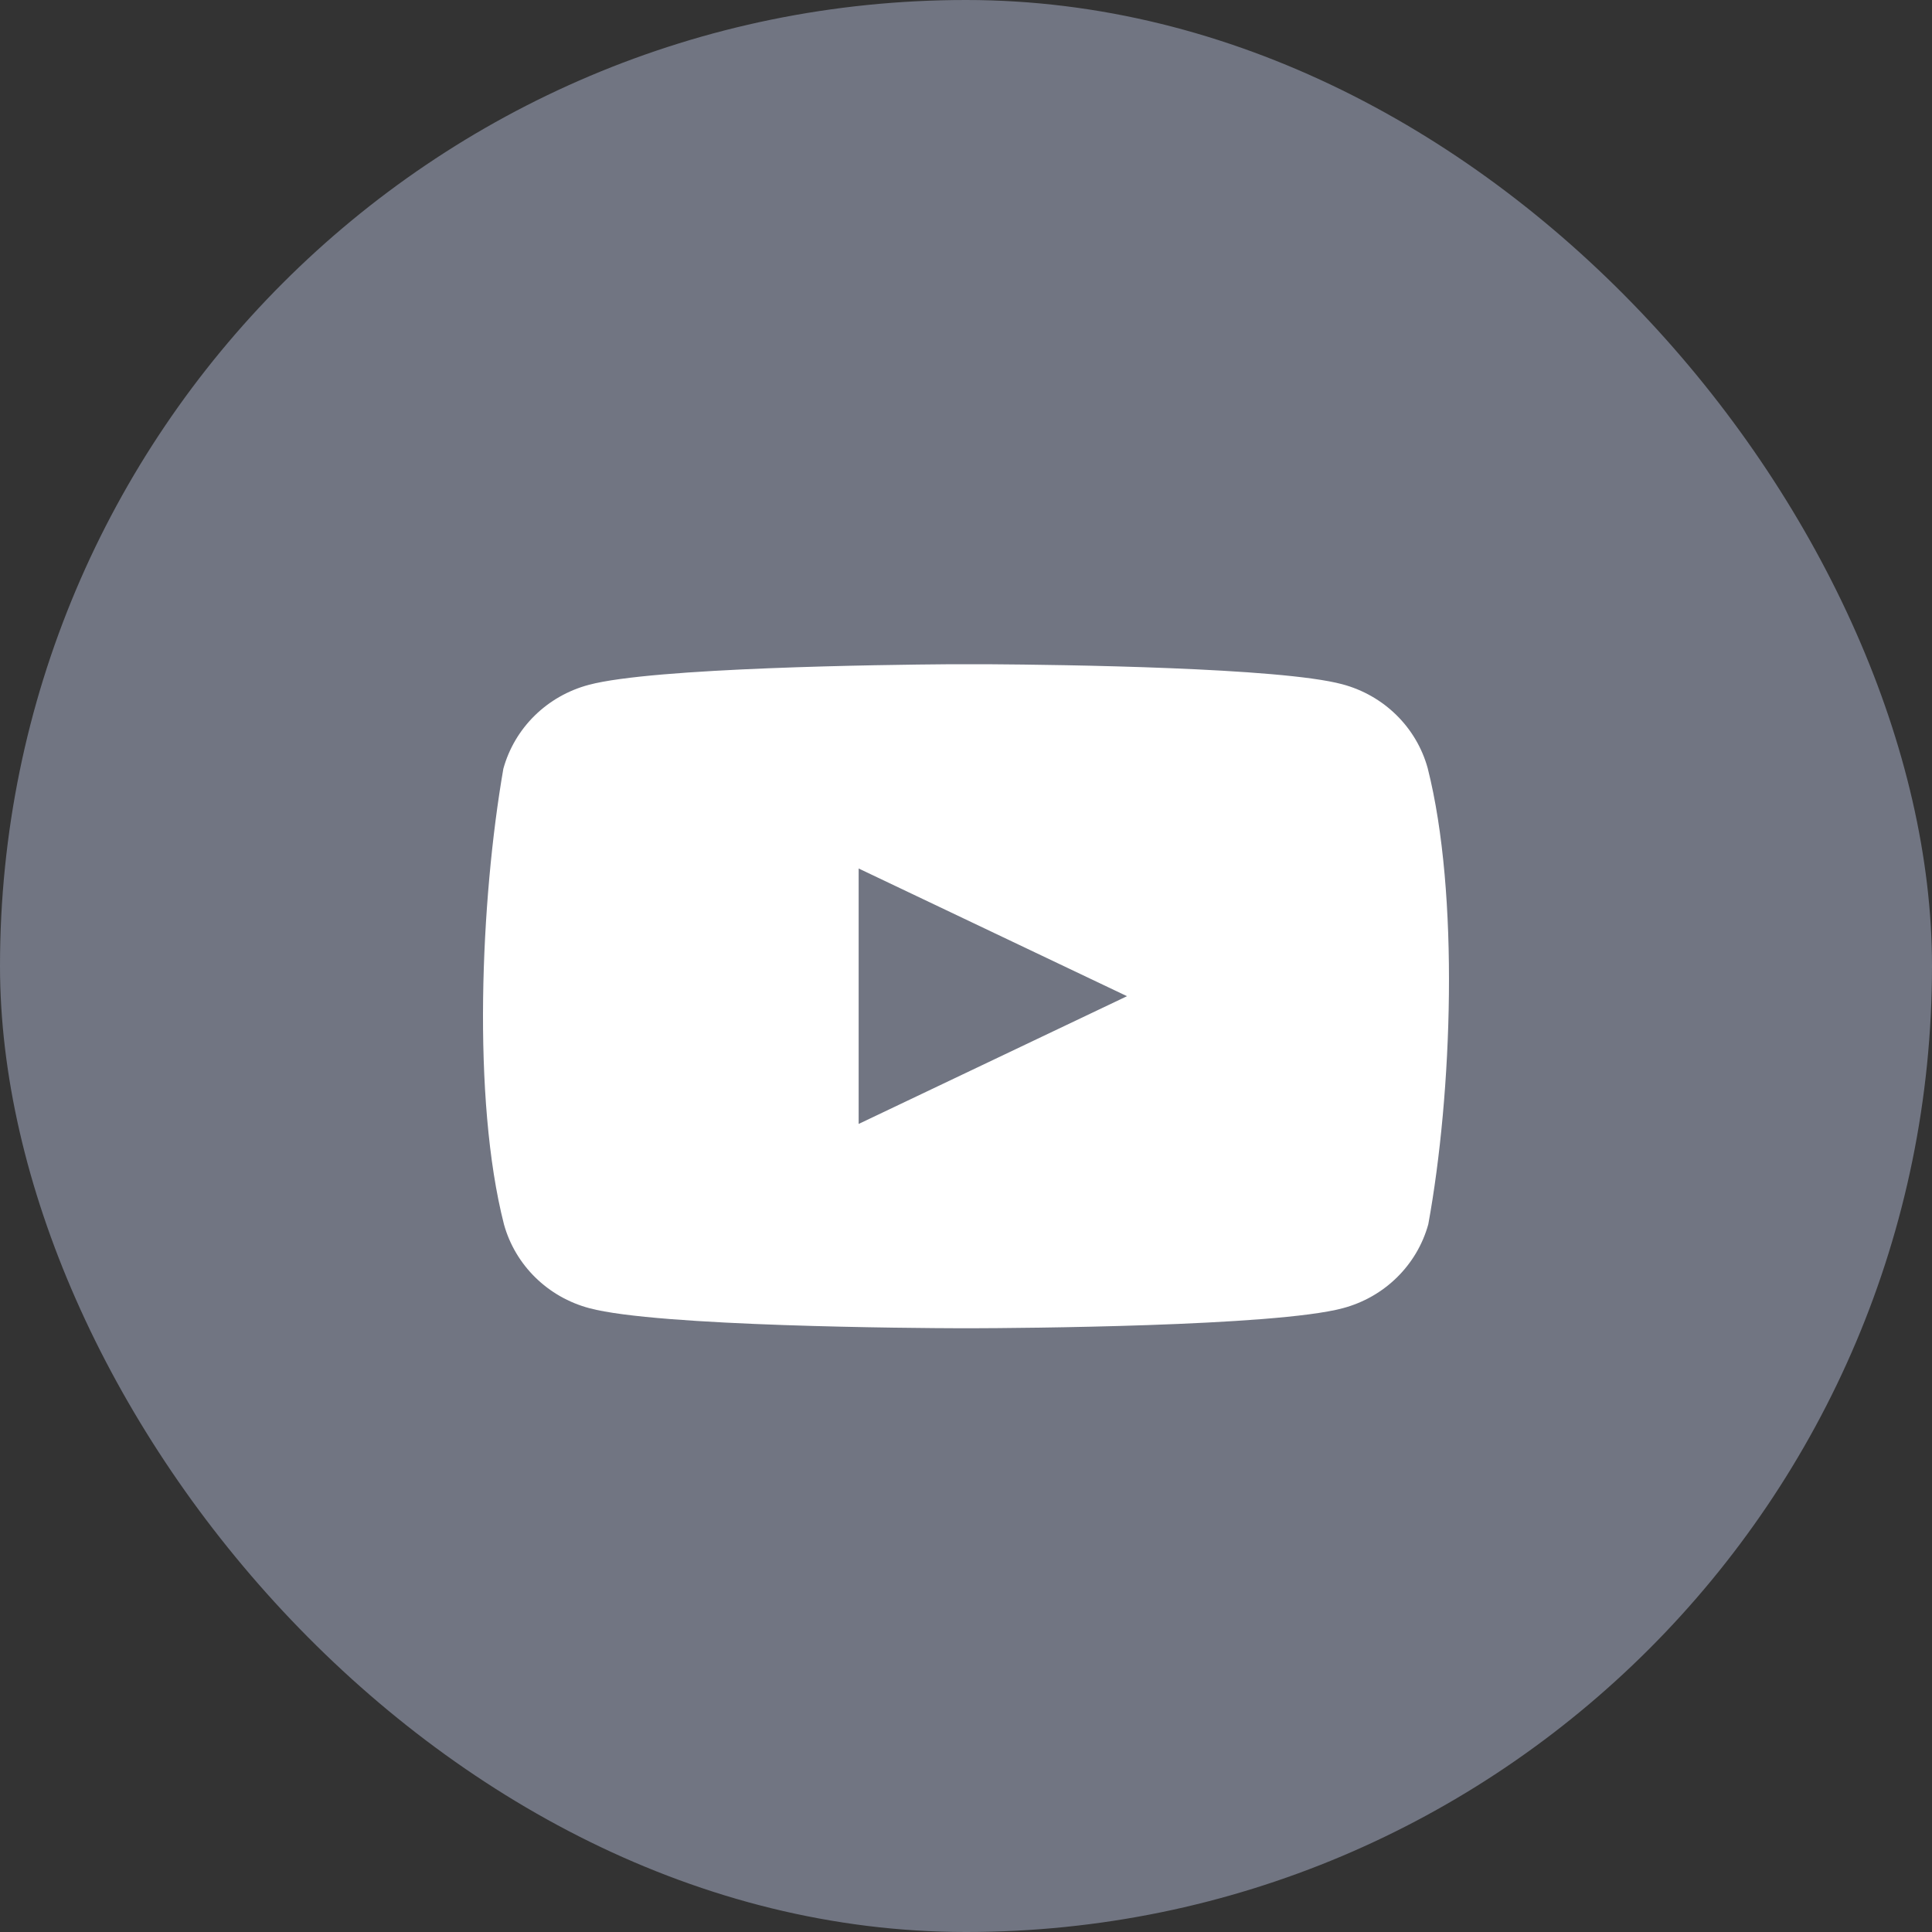
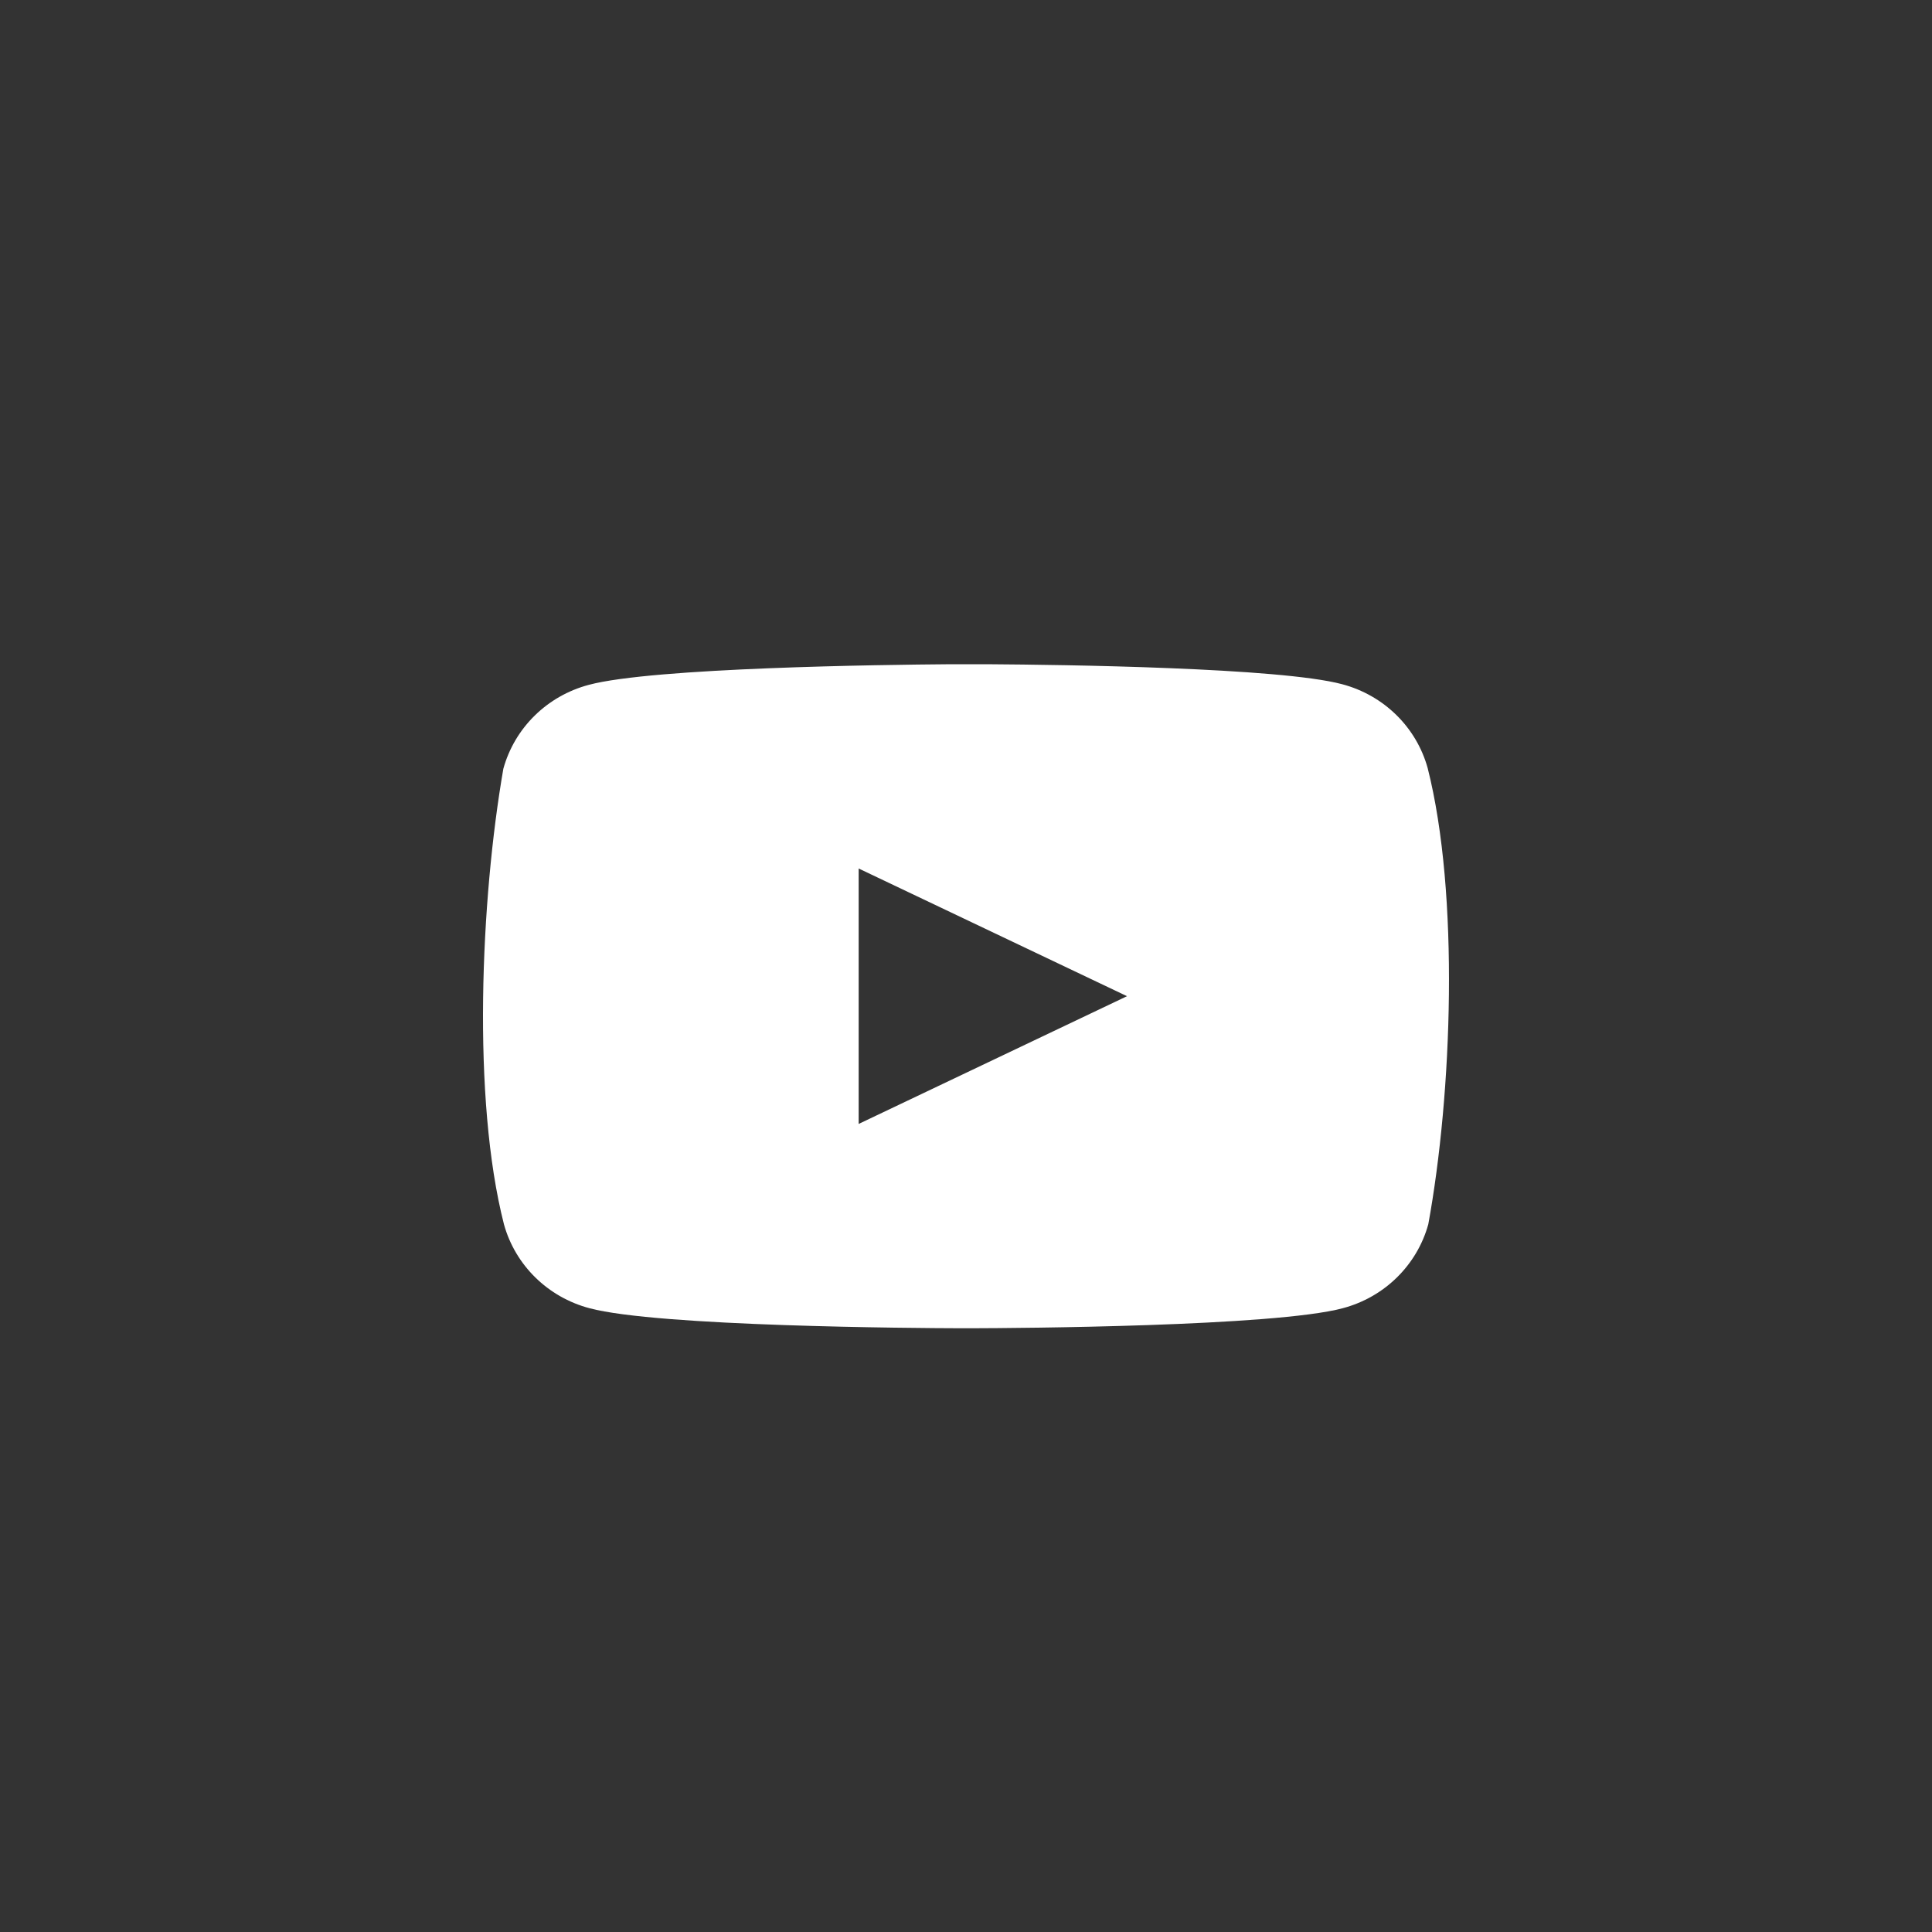
<svg xmlns="http://www.w3.org/2000/svg" width="32px" height="32px" viewBox="0 0 32 32" version="1.1">
  <rect x="0" y="0" width="32" height="32" fill="#333333" stroke="none" />
  <title>B20B55F9-F5C7-467D-86B8-82B5F9A08A11</title>
  <g id="High-Fidelity" stroke="none" stroke-width="1" fill="none" fill-rule="evenodd">
    <g id="Csatlakozz" transform="translate(-1235, -685)">
      <g id="Footer" transform="translate(0, 617)">
        <g id="YT" transform="translate(1235, 68)">
-           <rect id="Rectangle" fill="#717582" x="0" y="0" width="32" height="32" rx="16" />
          <g id="Youtube" transform="translate(8, 11.001)" fill="#FFFFFF">
            <path d="M8.388,0.001 C9.595,0.009 13.202,0.056 14.231,0.332 C14.921,0.515 15.46,1.044 15.647,1.722 C16.175,3.81 16.053,7.108 15.657,9.277 C15.47,9.954 14.931,10.484 14.241,10.667 C13.106,10.971 8.831,10.997 8.107,10.999 L7.898,10.999 C7.173,10.997 2.898,10.971 1.763,10.667 C1.073,10.484 0.534,9.954 0.347,9.277 C-0.184,7.198 -0.039,3.898 0.337,1.732 C0.524,1.054 1.063,0.525 1.753,0.342 C2.817,0.057 6.641,0.009 7.711,0.001 Z M6.222,3.384 L6.222,7.615 L10.667,5.499 L6.222,3.384 Z" id="Combined-Shape" />
          </g>
        </g>
      </g>
    </g>
  </g>
</svg>